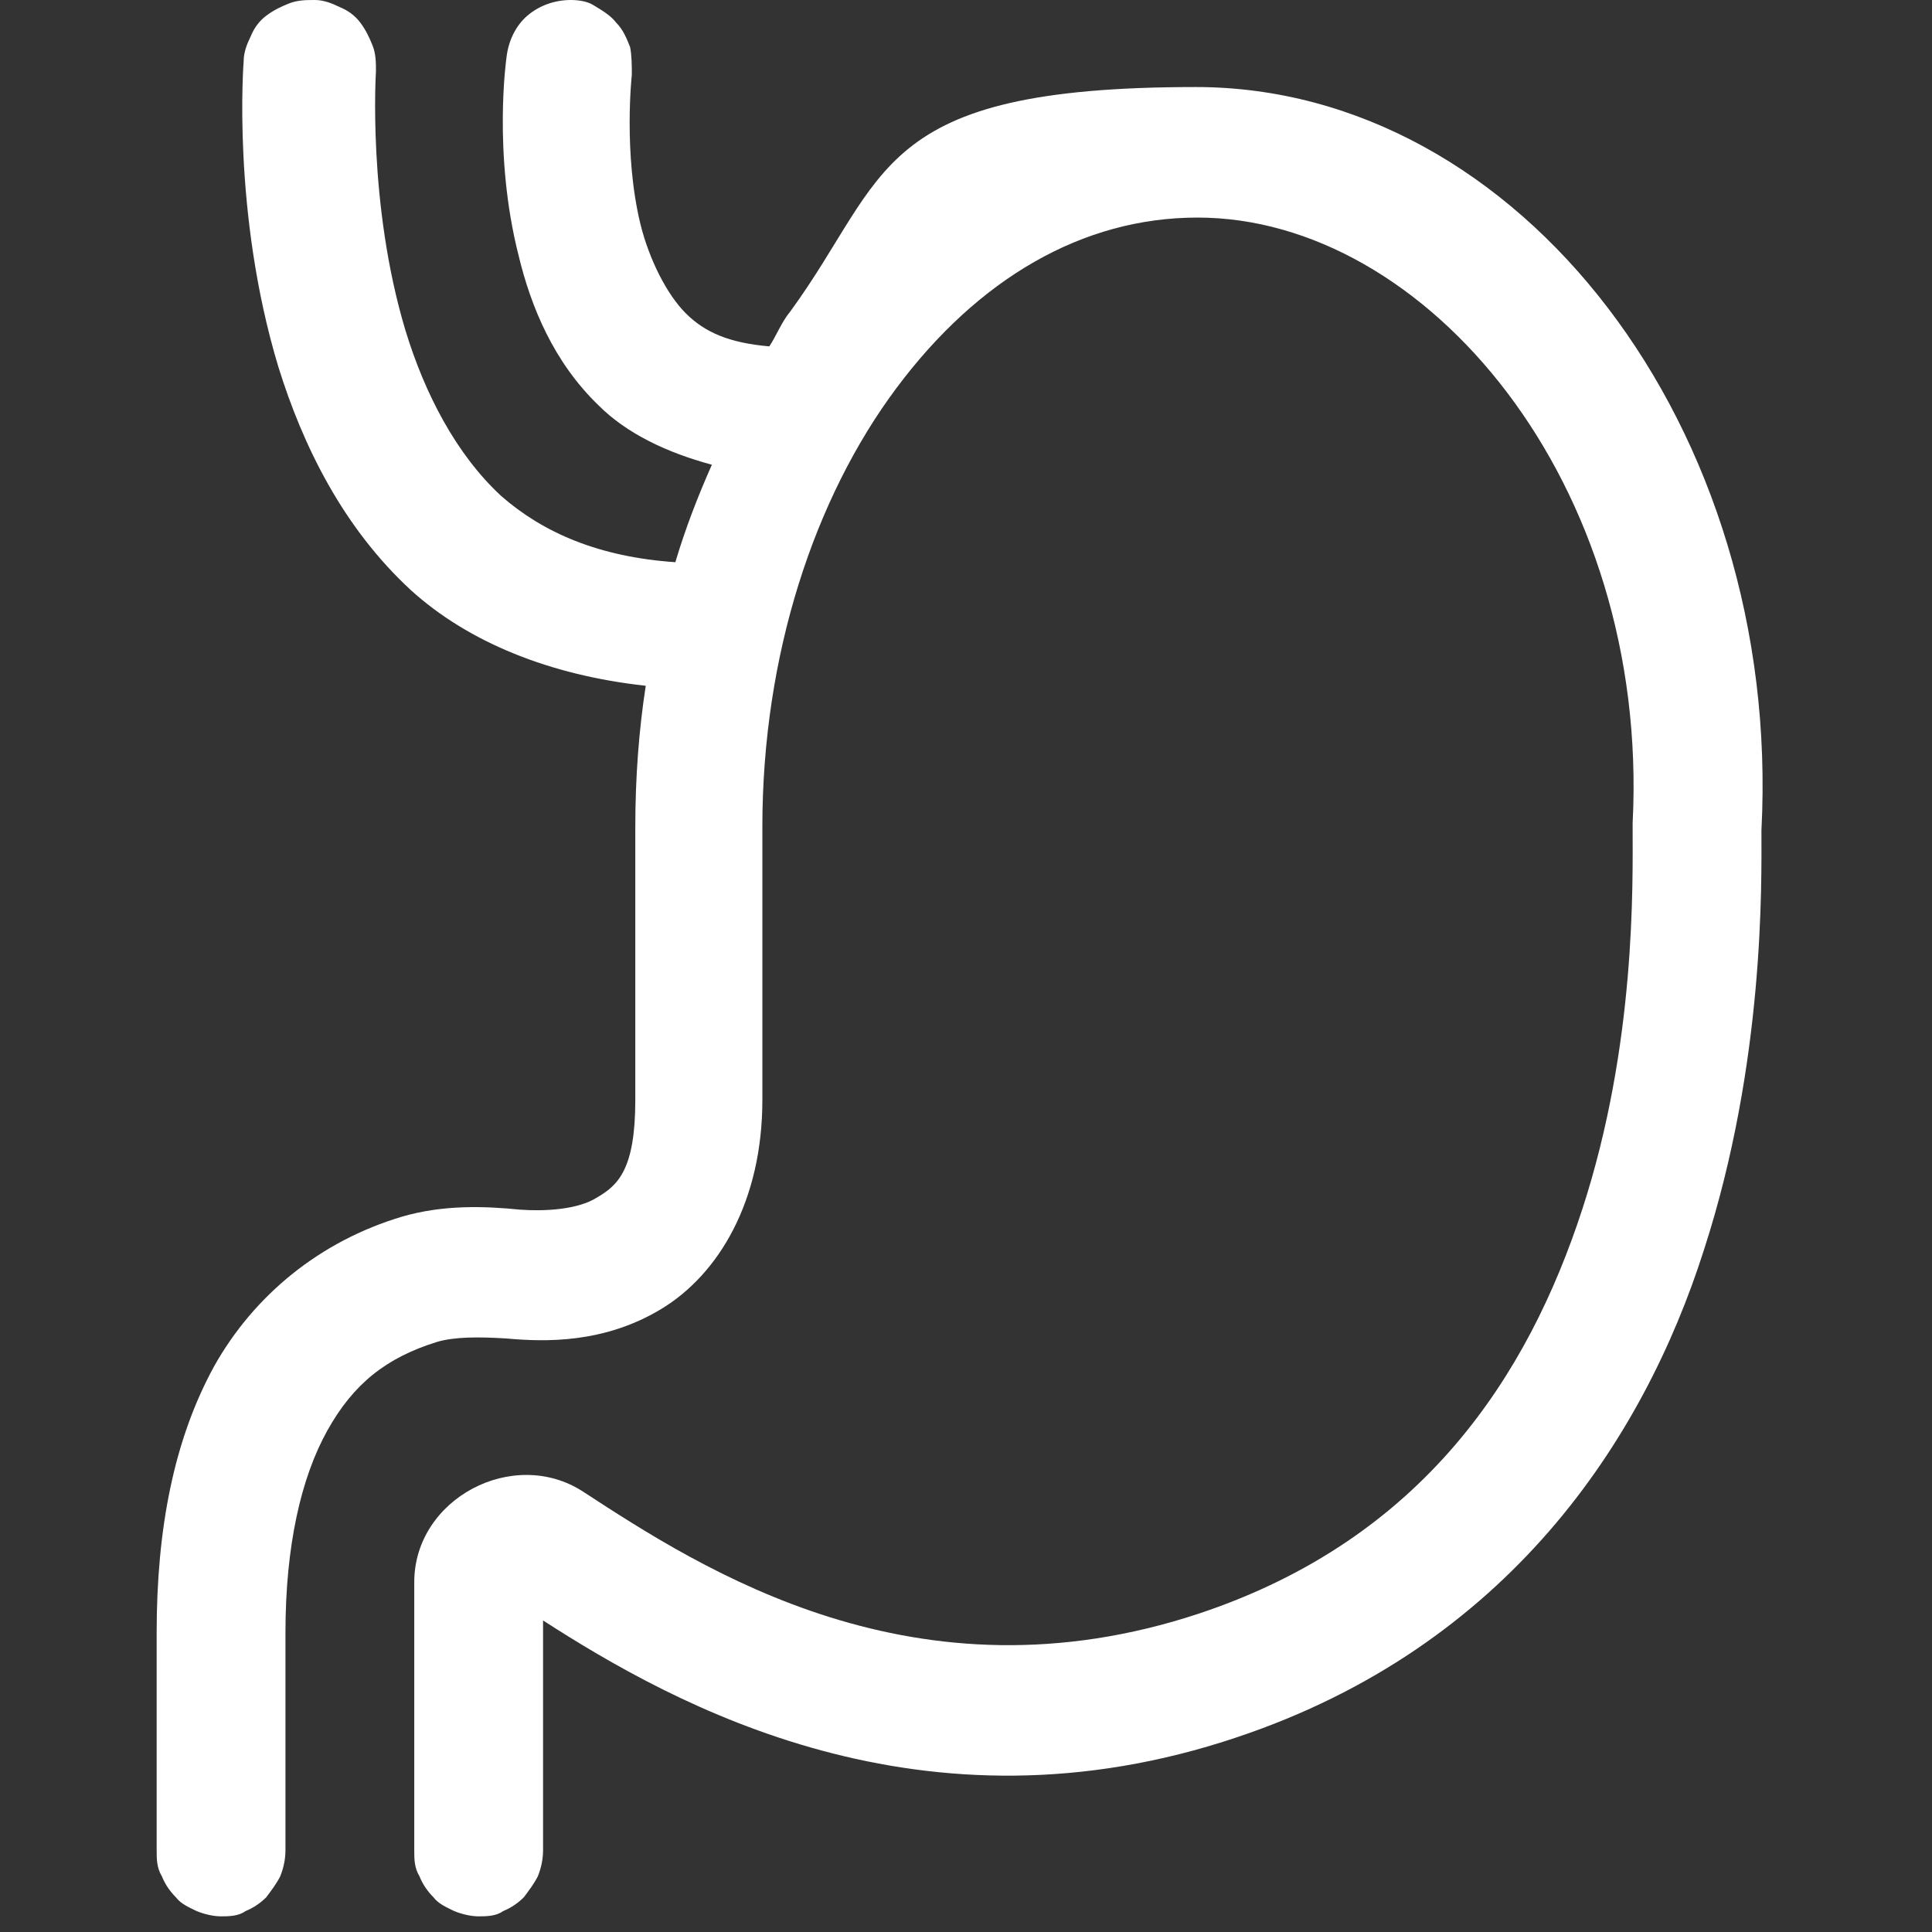
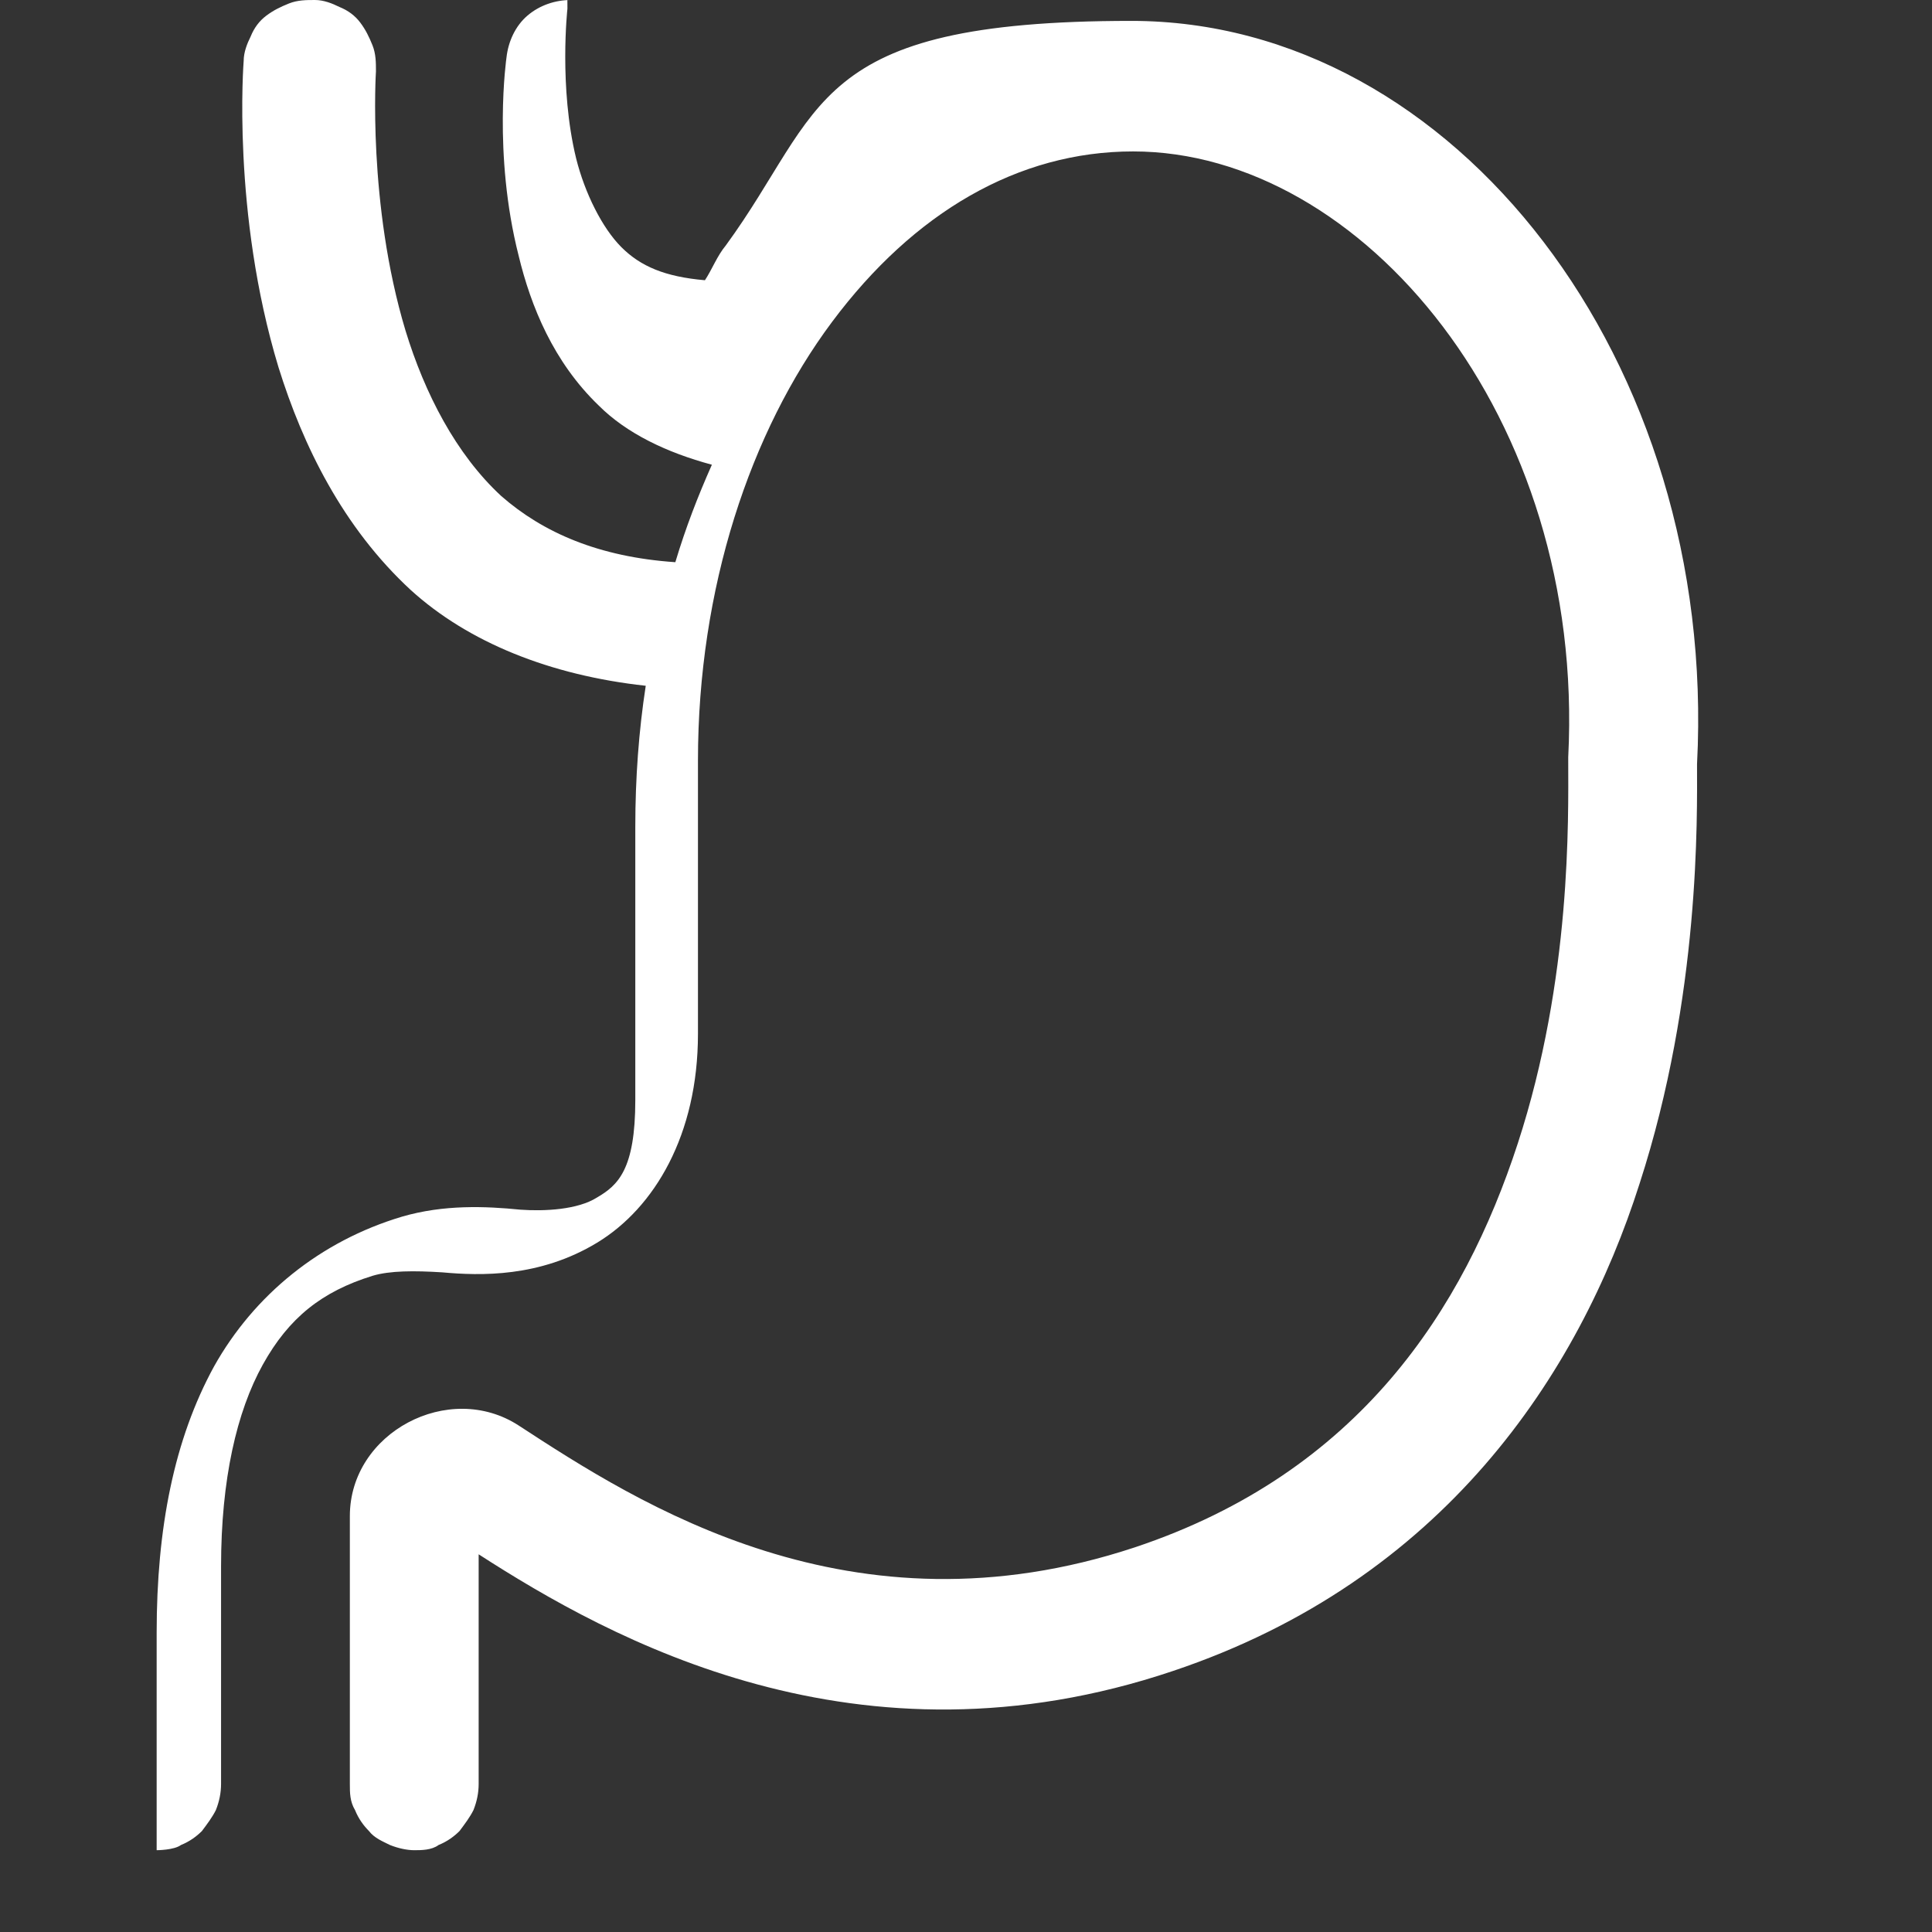
<svg xmlns="http://www.w3.org/2000/svg" version="1.1" viewBox="0 0 111 111">
  <rect x="0" y="0" width="111" height="111" fill="#333333" stroke="none" />
  <defs>
    <style>
      .cls-1 {
        fill: #fff;
      }
    </style>
  </defs>
  <g>
    <g id="Vrstva_1">
-       <path class="cls-1" d="M32.8,0c-.9,0-1.8.3-2.5.9-.7.6-1.1,1.5-1.2,2.4,0,0-.8,5.5.7,11.4.7,2.9,2,6.1,4.6,8.6,1.6,1.6,3.9,2.7,6.5,3.4-.8,1.8-1.5,3.6-2.1,5.6-4.4-.3-7.6-1.7-10-3.8-2.6-2.4-4.4-5.9-5.5-9.5-2.2-7.3-1.7-14.9-1.7-14.9,0-.5,0-1-.2-1.5-.2-.5-.4-.9-.7-1.3-.3-.4-.7-.7-1.2-.9-.4-.2-.9-.4-1.4-.4-.5,0-1,0-1.5.2-.5.2-.9.4-1.3.7-.4.3-.7.7-.9,1.2-.2.4-.4.9-.4,1.4,0,0-.7,8.7,2,17.6,1.4,4.5,3.7,9.2,7.6,12.8,3.3,3,8,4.9,13.5,5.5-.4,2.6-.6,5.3-.6,8.1v15.7c0,4-1,4.9-2.2,5.6-1.1.7-3,.8-4.4.7h0c-2-.2-4.4-.3-6.8.4-4.7,1.4-8.5,4.5-10.8,8.6-2.3,4.2-3.3,9.3-3.3,15.3v12.5c0,.5,0,1,.3,1.5.2.5.5.9.8,1.2.3.4.8.6,1.2.8.5.2,1,.3,1.4.3s1,0,1.4-.3c.5-.2.9-.5,1.2-.8.3-.4.6-.8.8-1.2.2-.5.3-1,.3-1.5v-12.5c0-5,.9-8.9,2.4-11.6,1.5-2.7,3.4-4.2,6.3-5.1h0c1-.3,2.4-.3,4-.2,2.2.2,5.6.3,8.9-1.7,3.3-2,5.8-6.2,5.8-12v-15.7c0-9.9,3-18.9,7.7-25.2,4.7-6.3,10.7-9.8,17.3-9.8,13.1,0,26,15.2,25,34.8,0,0,0,.1,0,.2,0,3.3.2,12.5-2.9,22-3.1,9.5-9.1,18.9-22,23.2-16.3,5.4-28.5-2.5-35.4-7-4-2.6-9.7.4-9.7,5.2v15.4c0,.5,0,1,.3,1.5.2.5.5.9.8,1.2.3.4.8.6,1.2.8.5.2,1,.3,1.4.3s1,0,1.4-.3c.5-.2.9-.5,1.2-.8.3-.4.6-.8.8-1.2.2-.5.3-1,.3-1.5v-13.2c7.6,4.9,21.8,12.8,39.9,6.7,15.5-5.2,23.3-17,26.8-28,3.5-10.8,3.3-21.1,3.3-24.1h0c1.2-23.1-13.9-42.7-32.5-42.7s-17.6,5.1-23.3,12.9c-.5.6-.8,1.4-1.2,2-2.3-.2-3.7-.8-4.8-1.9s-2.1-3.1-2.6-5.1c-1-4.1-.5-8.6-.5-8.6,0-.5,0-1.1-.1-1.6-.2-.5-.4-1-.8-1.4-.3-.4-.8-.7-1.3-1C33.8.1,33.3,0,32.8,0Z" />
+       <path class="cls-1" d="M32.8,0c-.9,0-1.8.3-2.5.9-.7.6-1.1,1.5-1.2,2.4,0,0-.8,5.5.7,11.4.7,2.9,2,6.1,4.6,8.6,1.6,1.6,3.9,2.7,6.5,3.4-.8,1.8-1.5,3.6-2.1,5.6-4.4-.3-7.6-1.7-10-3.8-2.6-2.4-4.4-5.9-5.5-9.5-2.2-7.3-1.7-14.9-1.7-14.9,0-.5,0-1-.2-1.5-.2-.5-.4-.9-.7-1.3-.3-.4-.7-.7-1.2-.9-.4-.2-.9-.4-1.4-.4-.5,0-1,0-1.5.2-.5.2-.9.4-1.3.7-.4.3-.7.7-.9,1.2-.2.4-.4.9-.4,1.4,0,0-.7,8.7,2,17.6,1.4,4.5,3.7,9.2,7.6,12.8,3.3,3,8,4.9,13.5,5.5-.4,2.6-.6,5.3-.6,8.1v15.7c0,4-1,4.9-2.2,5.6-1.1.7-3,.8-4.4.7h0c-2-.2-4.4-.3-6.8.4-4.7,1.4-8.5,4.5-10.8,8.6-2.3,4.2-3.3,9.3-3.3,15.3v12.5s1,0,1.4-.3c.5-.2.9-.5,1.2-.8.3-.4.6-.8.8-1.2.2-.5.3-1,.3-1.5v-12.5c0-5,.9-8.9,2.4-11.6,1.5-2.7,3.4-4.2,6.3-5.1h0c1-.3,2.4-.3,4-.2,2.2.2,5.6.3,8.9-1.7,3.3-2,5.8-6.2,5.8-12v-15.7c0-9.9,3-18.9,7.7-25.2,4.7-6.3,10.7-9.8,17.3-9.8,13.1,0,26,15.2,25,34.8,0,0,0,.1,0,.2,0,3.3.2,12.5-2.9,22-3.1,9.5-9.1,18.9-22,23.2-16.3,5.4-28.5-2.5-35.4-7-4-2.6-9.7.4-9.7,5.2v15.4c0,.5,0,1,.3,1.5.2.5.5.9.8,1.2.3.4.8.6,1.2.8.5.2,1,.3,1.4.3s1,0,1.4-.3c.5-.2.9-.5,1.2-.8.3-.4.6-.8.8-1.2.2-.5.3-1,.3-1.5v-13.2c7.6,4.9,21.8,12.8,39.9,6.7,15.5-5.2,23.3-17,26.8-28,3.5-10.8,3.3-21.1,3.3-24.1h0c1.2-23.1-13.9-42.7-32.5-42.7s-17.6,5.1-23.3,12.9c-.5.6-.8,1.4-1.2,2-2.3-.2-3.7-.8-4.8-1.9s-2.1-3.1-2.6-5.1c-1-4.1-.5-8.6-.5-8.6,0-.5,0-1.1-.1-1.6-.2-.5-.4-1-.8-1.4-.3-.4-.8-.7-1.3-1C33.8.1,33.3,0,32.8,0Z" />
    </g>
  </g>
</svg>